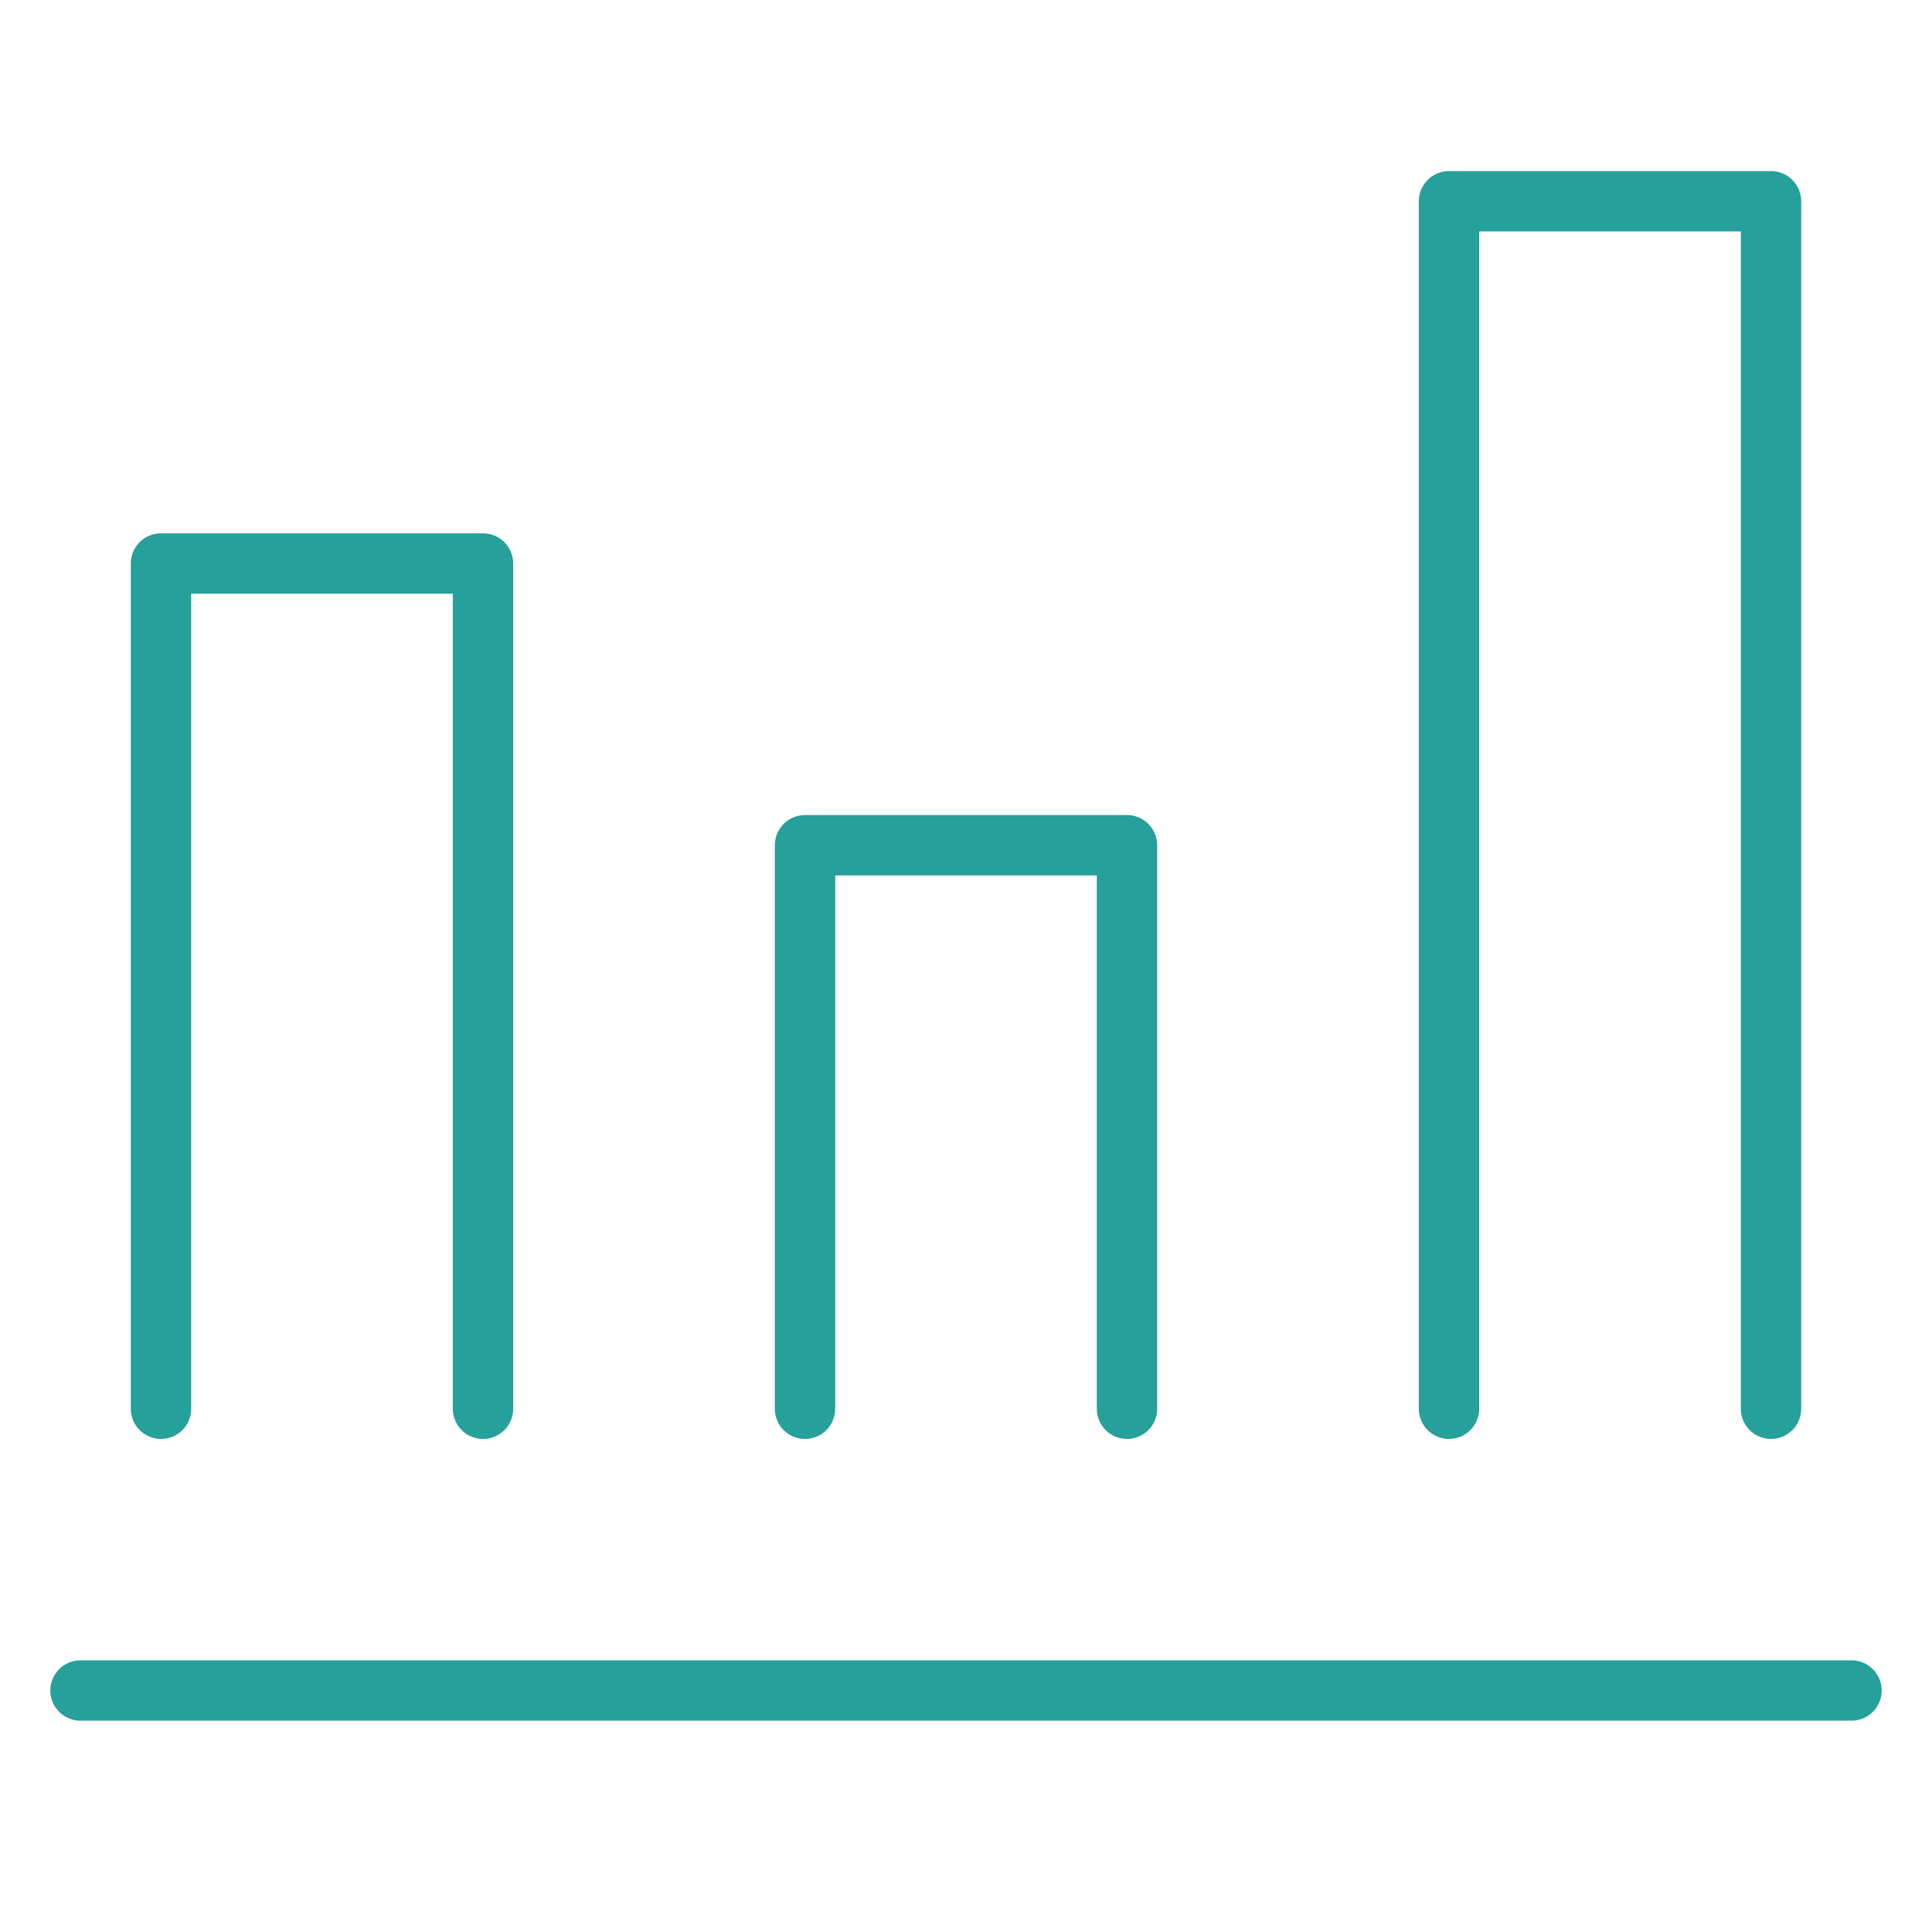
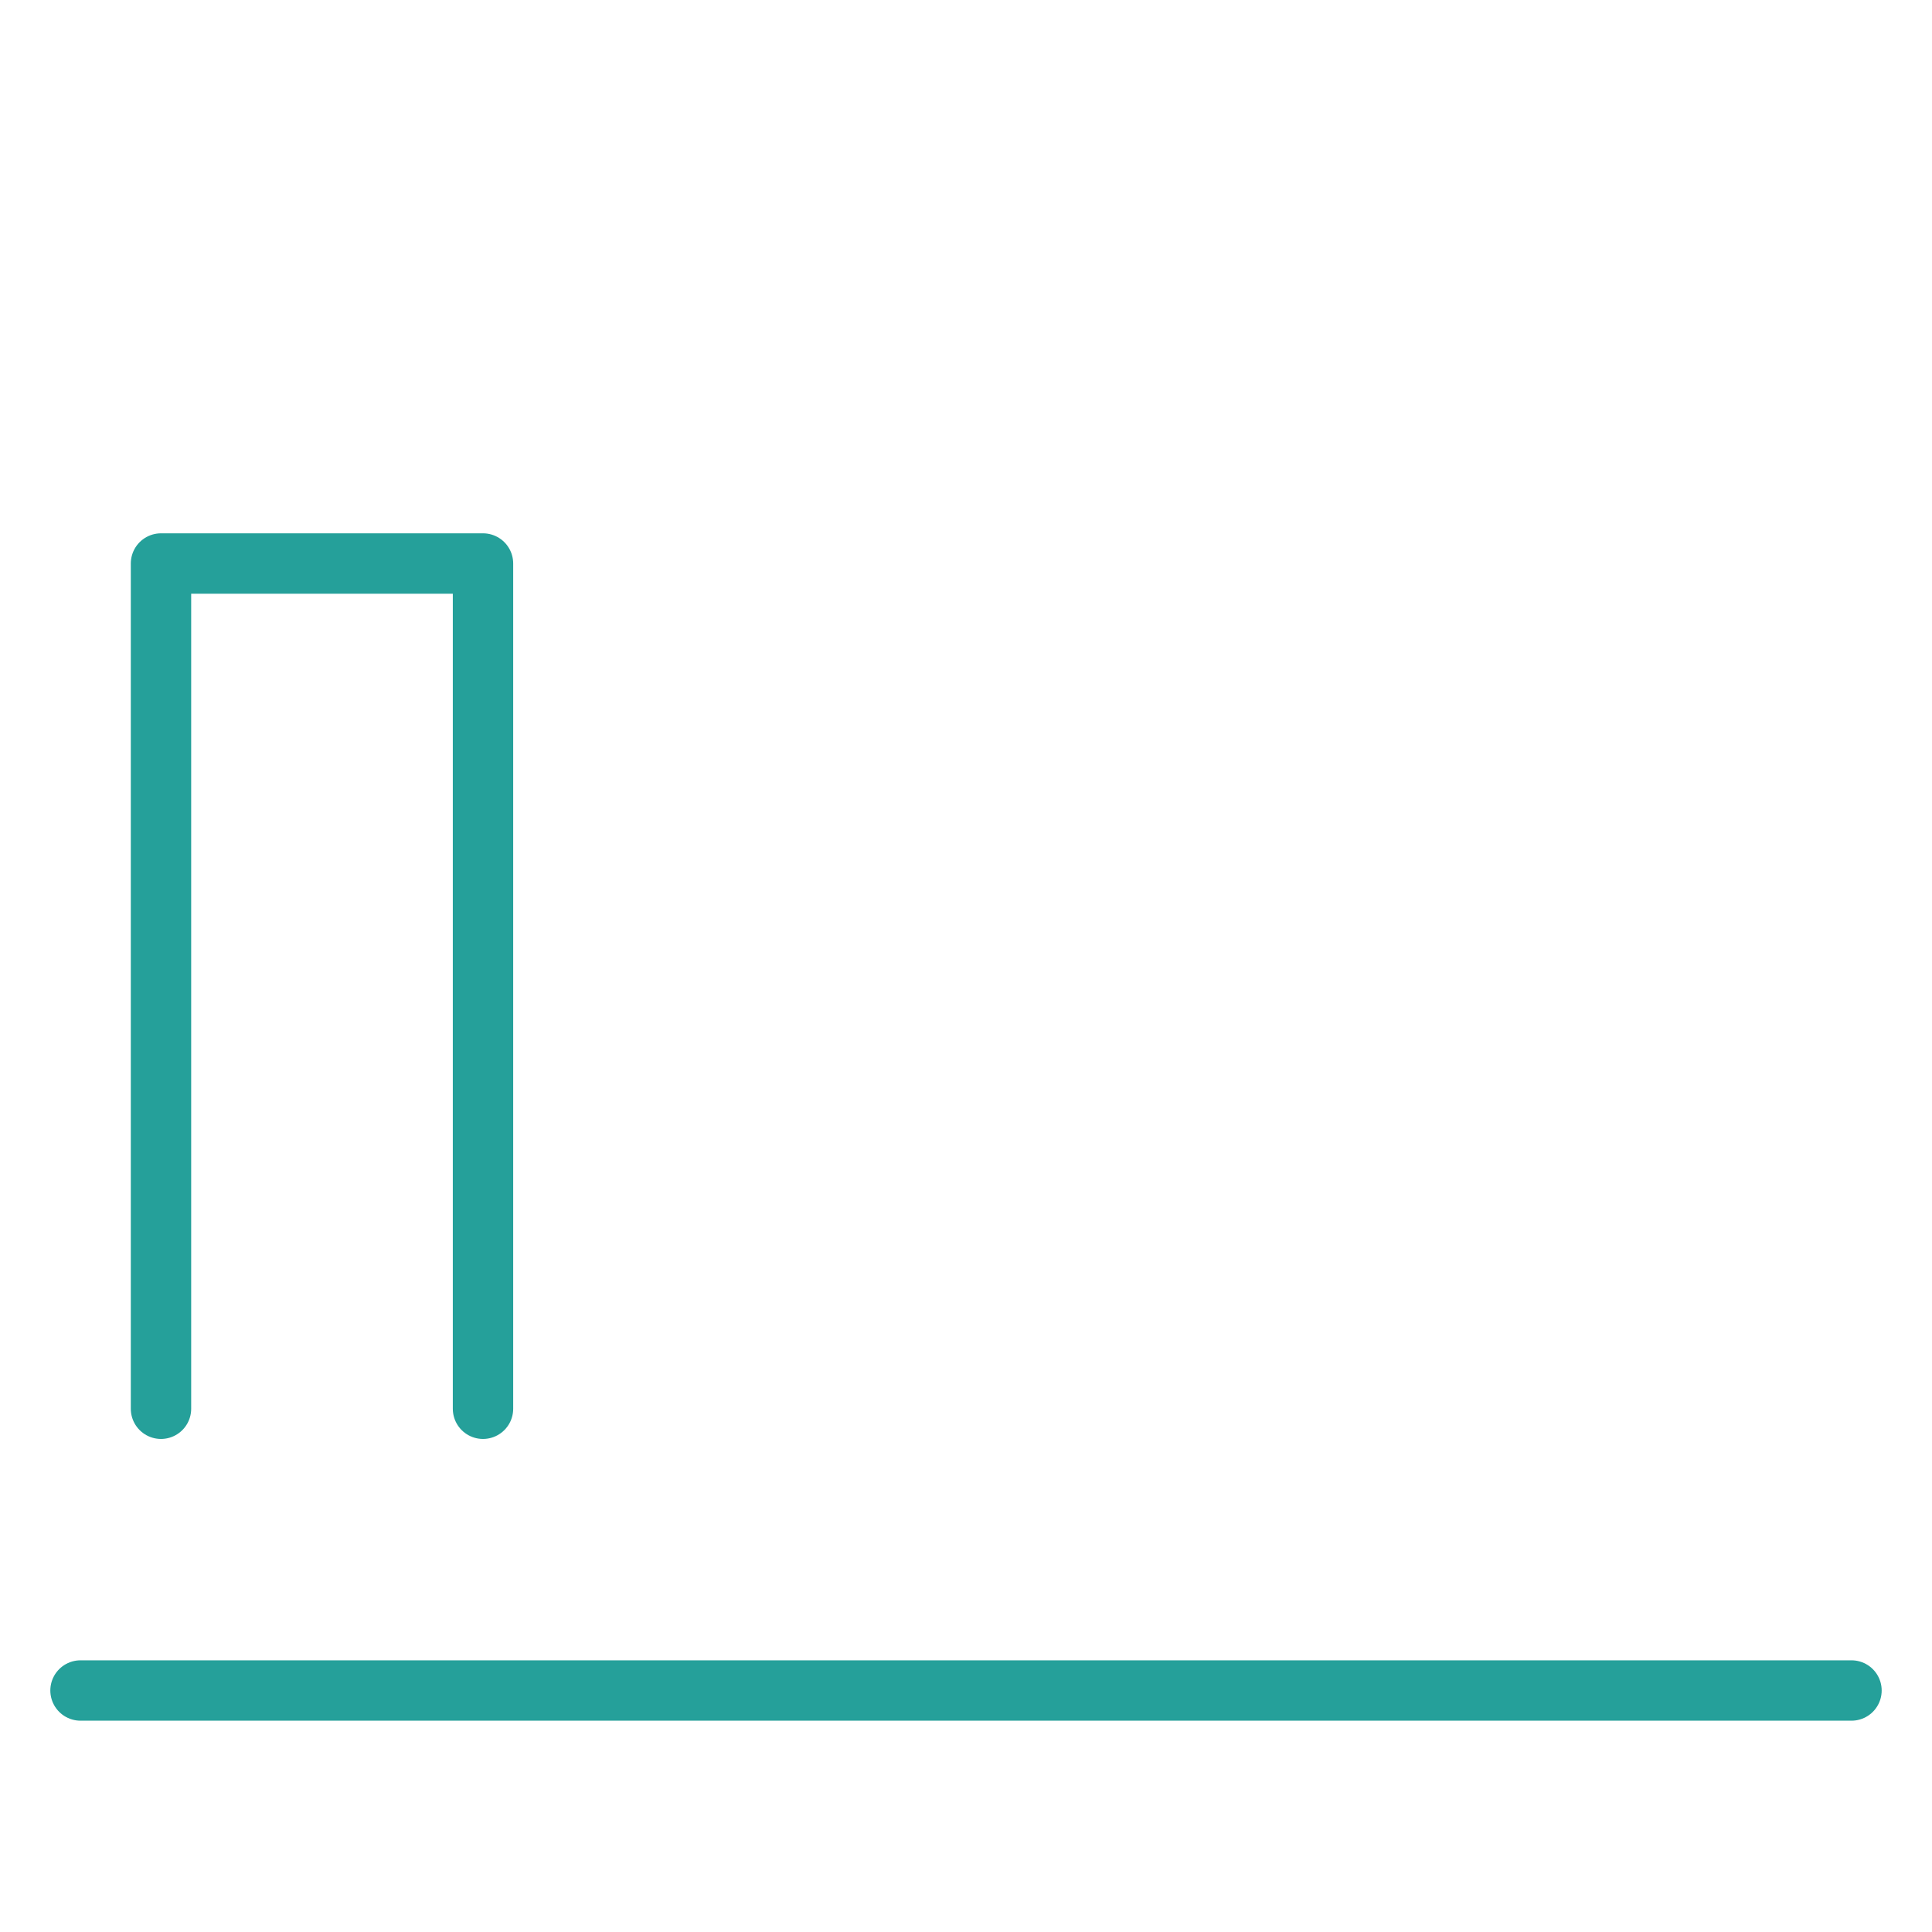
<svg xmlns="http://www.w3.org/2000/svg" width="64" height="64" viewBox="0 0 64 64" fill="none">
  <g clip-path="url(#clip0_154_85)">
    <path d="M2.667 56H61.333" stroke="#25A09A" stroke-width="2" stroke-linecap="round" stroke-linejoin="round" />
    <path d="M16 46.667V18.667H5.333V46.667" stroke="#25A09A" stroke-width="2" stroke-linecap="round" stroke-linejoin="round" />
-     <path d="M37.333 46.667V28H26.667V46.667" stroke="#25A09A" stroke-width="2" stroke-linecap="round" stroke-linejoin="round" />
-     <path d="M58.667 46.667V6.667H48V46.667" stroke="#25A09A" stroke-width="2" stroke-linecap="round" stroke-linejoin="round" />
  </g>
  <defs>
    <clipPath id="clip0_154_85">
      <rect width="64" height="64" fill="white" />
    </clipPath>
  </defs>
</svg>